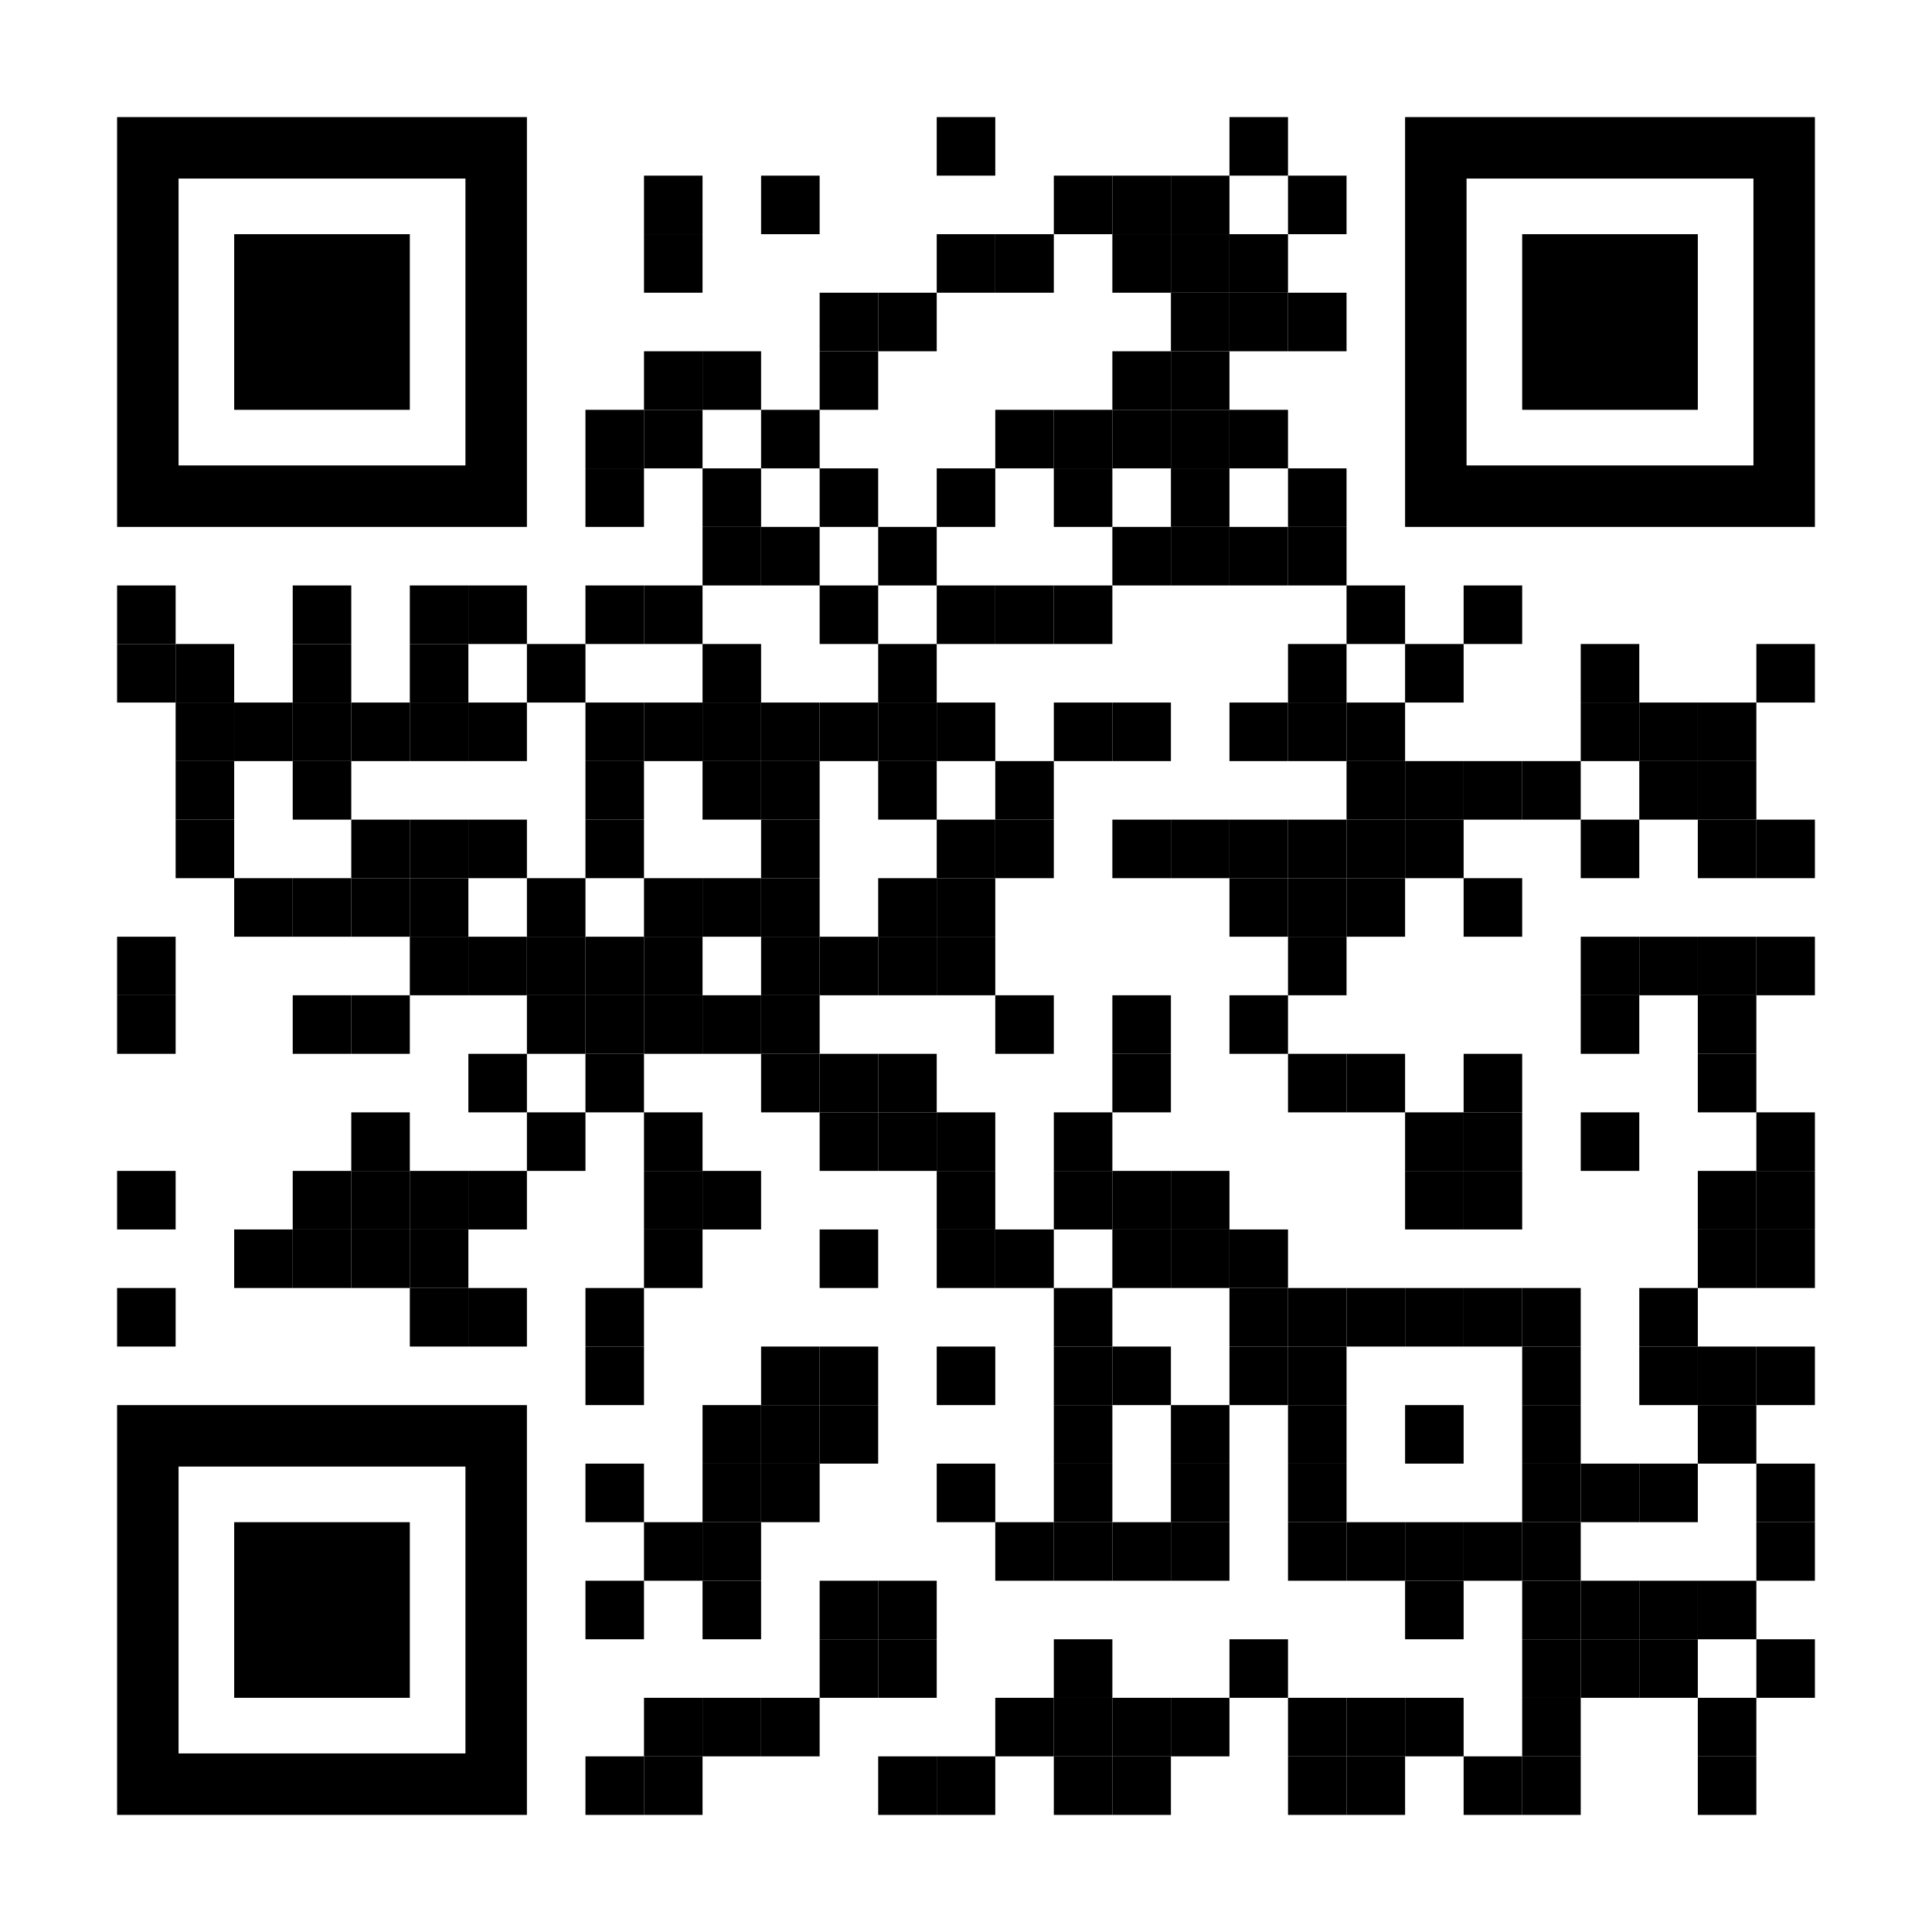
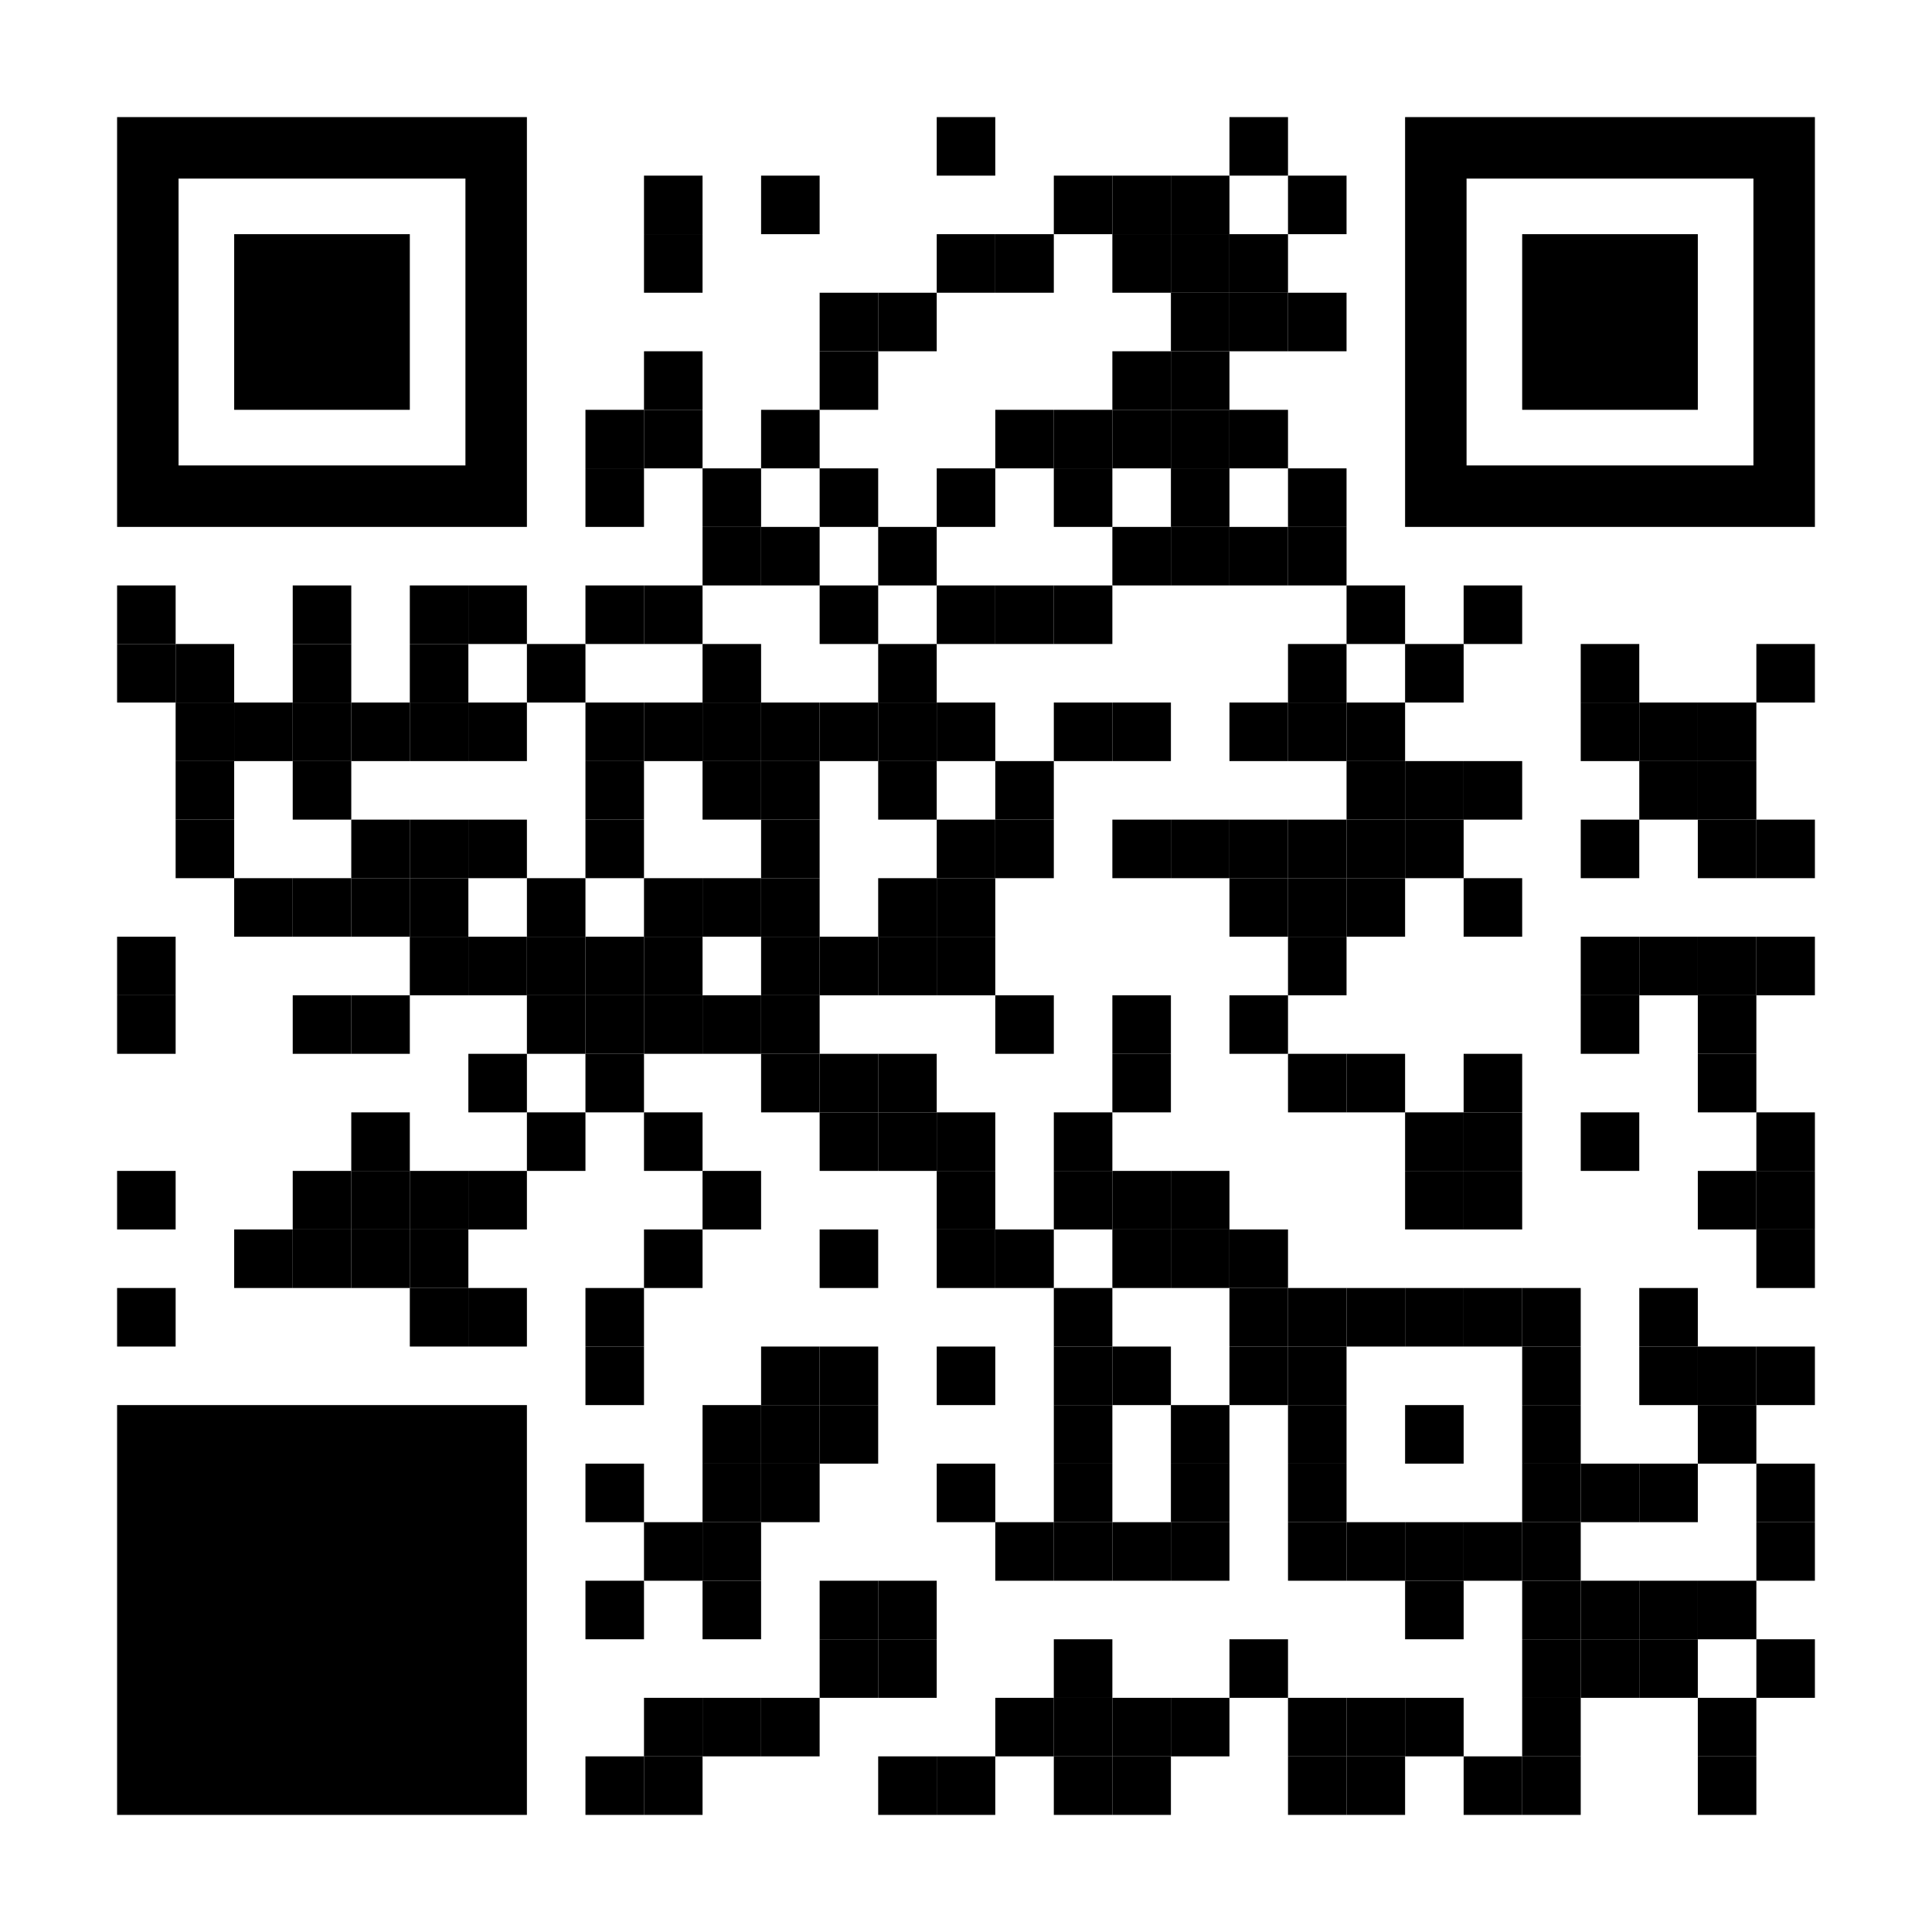
<svg xmlns="http://www.w3.org/2000/svg" id="Layer_1" data-name="Layer 1" viewBox="0 0 866.25 866.25">
  <defs>
    <style>.cls-1{fill:none;}.cls-2{clip-path:url(#clip-path);}.cls-3{fill:#fff;}</style>
    <clipPath id="clip-path" transform="translate(128 37.12)">
      <rect class="cls-1" x="-128" y="-37" width="866.88" height="866.88" />
    </clipPath>
  </defs>
  <g class="cls-2">
    <rect class="cls-3" width="866.25" height="866.25" />
  </g>
  <rect x="420" y="52.5" width="26.25" height="26.25" />
  <rect x="551.25" y="52.5" width="26.25" height="26.25" />
  <rect x="288.75" y="78.75" width="26.25" height="26.25" />
  <rect x="341.25" y="78.75" width="26.25" height="26.25" />
  <rect x="472.5" y="78.75" width="26.25" height="26.25" />
  <rect x="498.75" y="78.75" width="26.25" height="26.25" />
  <rect x="525" y="78.75" width="26.25" height="26.25" />
  <rect x="577.5" y="78.75" width="26.25" height="26.25" />
  <rect x="288.75" y="105" width="26.25" height="26.25" />
  <rect x="420" y="105" width="26.25" height="26.25" />
  <rect x="446.25" y="105" width="26.25" height="26.25" />
  <rect x="498.75" y="105" width="26.25" height="26.25" />
  <rect x="525" y="105" width="26.25" height="26.25" />
  <rect x="551.25" y="105" width="26.25" height="26.25" />
  <rect x="367.5" y="131.25" width="26.25" height="26.25" />
  <rect x="393.75" y="131.25" width="26.25" height="26.25" />
  <rect x="525" y="131.25" width="26.25" height="26.25" />
  <rect x="551.25" y="131.25" width="26.25" height="26.25" />
  <rect x="577.5" y="131.25" width="26.25" height="26.25" />
  <rect x="288.75" y="157.5" width="26.25" height="26.25" />
-   <rect x="315" y="157.5" width="26.25" height="26.25" />
  <rect x="367.5" y="157.5" width="26.25" height="26.25" />
  <rect x="498.75" y="157.5" width="26.25" height="26.25" />
  <rect x="525" y="157.5" width="26.25" height="26.25" />
  <rect x="262.5" y="183.75" width="26.25" height="26.25" />
  <rect x="288.75" y="183.75" width="26.25" height="26.25" />
  <rect x="341.25" y="183.75" width="26.25" height="26.25" />
  <rect x="446.25" y="183.75" width="26.25" height="26.25" />
  <rect x="472.5" y="183.75" width="26.25" height="26.25" />
  <rect x="498.75" y="183.75" width="26.25" height="26.25" />
  <rect x="525" y="183.75" width="26.25" height="26.25" />
  <rect x="551.25" y="183.75" width="26.25" height="26.25" />
  <rect x="262.5" y="210" width="26.25" height="26.25" />
  <rect x="315" y="210" width="26.25" height="26.25" />
  <rect x="367.5" y="210" width="26.25" height="26.25" />
  <rect x="420" y="210" width="26.25" height="26.25" />
  <rect x="472.5" y="210" width="26.25" height="26.25" />
  <rect x="525" y="210" width="26.25" height="26.25" />
  <rect x="577.5" y="210" width="26.25" height="26.25" />
  <rect x="315" y="236.25" width="26.25" height="26.25" />
  <rect x="341.25" y="236.25" width="26.25" height="26.25" />
  <rect x="393.75" y="236.25" width="26.25" height="26.25" />
  <rect x="498.75" y="236.25" width="26.25" height="26.25" />
  <rect x="525" y="236.25" width="26.25" height="26.25" />
  <rect x="551.25" y="236.25" width="26.25" height="26.25" />
  <rect x="577.5" y="236.25" width="26.25" height="26.25" />
  <rect x="52.5" y="262.5" width="26.25" height="26.25" />
  <rect x="131.25" y="262.5" width="26.25" height="26.25" />
  <rect x="183.75" y="262.5" width="26.25" height="26.25" />
  <rect x="210" y="262.5" width="26.25" height="26.25" />
  <rect x="262.5" y="262.5" width="26.25" height="26.25" />
  <rect x="288.75" y="262.5" width="26.25" height="26.25" />
  <rect x="367.5" y="262.5" width="26.25" height="26.25" />
  <rect x="420" y="262.5" width="26.25" height="26.25" />
  <rect x="446.25" y="262.5" width="26.25" height="26.25" />
  <rect x="472.5" y="262.5" width="26.25" height="26.25" />
  <rect x="603.75" y="262.5" width="26.25" height="26.25" />
  <rect x="656.25" y="262.5" width="26.25" height="26.25" />
  <rect x="52.5" y="288.75" width="26.25" height="26.25" />
  <rect x="78.75" y="288.75" width="26.25" height="26.25" />
  <rect x="131.25" y="288.75" width="26.25" height="26.25" />
  <rect x="183.75" y="288.75" width="26.25" height="26.25" />
  <rect x="236.25" y="288.75" width="26.25" height="26.25" />
  <rect x="315" y="288.75" width="26.25" height="26.25" />
  <rect x="393.75" y="288.75" width="26.25" height="26.25" />
  <rect x="577.5" y="288.75" width="26.25" height="26.25" />
  <rect x="630" y="288.75" width="26.25" height="26.25" />
  <rect x="708.75" y="288.75" width="26.25" height="26.25" />
  <rect x="787.5" y="288.75" width="26.25" height="26.25" />
  <rect x="78.75" y="315" width="26.25" height="26.25" />
  <rect x="105" y="315" width="26.25" height="26.25" />
  <rect x="131.25" y="315" width="26.25" height="26.25" />
  <rect x="157.5" y="315" width="26.25" height="26.25" />
  <rect x="183.75" y="315" width="26.25" height="26.25" />
  <rect x="210" y="315" width="26.25" height="26.25" />
  <rect x="262.5" y="315" width="26.25" height="26.25" />
  <rect x="288.75" y="315" width="26.25" height="26.25" />
  <rect x="315" y="315" width="26.25" height="26.25" />
  <rect x="341.25" y="315" width="26.25" height="26.25" />
  <rect x="367.5" y="315" width="26.25" height="26.25" />
  <rect x="393.75" y="315" width="26.25" height="26.25" />
  <rect x="420" y="315" width="26.25" height="26.25" />
  <rect x="472.5" y="315" width="26.25" height="26.25" />
  <rect x="498.75" y="315" width="26.25" height="26.25" />
  <rect x="551.25" y="315" width="26.25" height="26.25" />
  <rect x="577.5" y="315" width="26.25" height="26.25" />
  <rect x="603.75" y="315" width="26.25" height="26.25" />
  <rect x="708.75" y="315" width="26.25" height="26.25" />
  <rect x="735" y="315" width="26.25" height="26.25" />
  <rect x="761.25" y="315" width="26.25" height="26.25" />
  <rect x="78.75" y="341.25" width="26.25" height="26.25" />
  <rect x="131.25" y="341.25" width="26.25" height="26.25" />
  <rect x="262.5" y="341.25" width="26.25" height="26.25" />
  <rect x="315" y="341.25" width="26.25" height="26.25" />
  <rect x="341.25" y="341.25" width="26.25" height="26.25" />
  <rect x="393.75" y="341.25" width="26.25" height="26.25" />
  <rect x="446.25" y="341.25" width="26.25" height="26.25" />
  <rect x="603.75" y="341.25" width="26.25" height="26.25" />
  <rect x="630" y="341.25" width="26.25" height="26.25" />
  <rect x="656.25" y="341.25" width="26.25" height="26.25" />
-   <rect x="682.5" y="341.25" width="26.25" height="26.25" />
  <rect x="735" y="341.25" width="26.25" height="26.25" />
  <rect x="761.25" y="341.25" width="26.25" height="26.25" />
  <rect x="78.75" y="367.5" width="26.25" height="26.25" />
  <rect x="157.5" y="367.5" width="26.25" height="26.25" />
  <rect x="183.75" y="367.5" width="26.25" height="26.25" />
  <rect x="210" y="367.5" width="26.25" height="26.25" />
  <rect x="262.5" y="367.5" width="26.25" height="26.25" />
  <rect x="341.25" y="367.5" width="26.25" height="26.25" />
  <rect x="420" y="367.5" width="26.25" height="26.25" />
  <rect x="446.25" y="367.5" width="26.25" height="26.25" />
  <rect x="498.75" y="367.5" width="26.25" height="26.25" />
  <rect x="525" y="367.5" width="26.25" height="26.25" />
  <rect x="551.25" y="367.5" width="26.25" height="26.25" />
  <rect x="577.5" y="367.5" width="26.25" height="26.25" />
  <rect x="603.75" y="367.5" width="26.25" height="26.25" />
  <rect x="630" y="367.5" width="26.25" height="26.25" />
  <rect x="708.75" y="367.5" width="26.25" height="26.25" />
  <rect x="761.25" y="367.5" width="26.25" height="26.25" />
  <rect x="787.5" y="367.5" width="26.25" height="26.25" />
  <rect x="105" y="393.75" width="26.25" height="26.25" />
  <rect x="131.25" y="393.75" width="26.25" height="26.25" />
  <rect x="157.5" y="393.75" width="26.25" height="26.25" />
  <rect x="183.75" y="393.75" width="26.25" height="26.25" />
  <rect x="236.25" y="393.75" width="26.25" height="26.25" />
  <rect x="288.75" y="393.75" width="26.25" height="26.25" />
  <rect x="315" y="393.75" width="26.25" height="26.25" />
  <rect x="341.25" y="393.75" width="26.25" height="26.25" />
  <rect x="393.75" y="393.75" width="26.25" height="26.25" />
  <rect x="420" y="393.75" width="26.25" height="26.25" />
  <rect x="551.25" y="393.75" width="26.25" height="26.25" />
  <rect x="577.5" y="393.75" width="26.25" height="26.25" />
  <rect x="603.75" y="393.75" width="26.25" height="26.25" />
  <rect x="656.25" y="393.75" width="26.25" height="26.25" />
  <rect x="52.5" y="420" width="26.25" height="26.25" />
  <rect x="183.75" y="420" width="26.25" height="26.25" />
  <rect x="210" y="420" width="26.25" height="26.25" />
  <rect x="236.25" y="420" width="26.25" height="26.25" />
  <rect x="262.5" y="420" width="26.25" height="26.25" />
  <rect x="288.75" y="420" width="26.25" height="26.25" />
  <rect x="341.25" y="420" width="26.25" height="26.25" />
  <rect x="367.5" y="420" width="26.25" height="26.25" />
  <rect x="393.75" y="420" width="26.25" height="26.25" />
  <rect x="420" y="420" width="26.25" height="26.25" />
  <rect x="577.5" y="420" width="26.25" height="26.25" />
  <rect x="708.75" y="420" width="26.25" height="26.25" />
  <rect x="735" y="420" width="26.25" height="26.25" />
  <rect x="761.25" y="420" width="26.25" height="26.25" />
  <rect x="787.5" y="420" width="26.25" height="26.25" />
  <rect x="52.5" y="446.25" width="26.25" height="26.25" />
  <rect x="131.25" y="446.25" width="26.25" height="26.25" />
  <rect x="157.5" y="446.25" width="26.25" height="26.25" />
  <rect x="236.25" y="446.25" width="26.25" height="26.25" />
  <rect x="262.5" y="446.25" width="26.25" height="26.25" />
  <rect x="288.75" y="446.25" width="26.25" height="26.25" />
  <rect x="315" y="446.25" width="26.25" height="26.25" />
  <rect x="341.25" y="446.25" width="26.25" height="26.25" />
  <rect x="446.25" y="446.25" width="26.25" height="26.25" />
  <rect x="498.75" y="446.25" width="26.25" height="26.25" />
  <rect x="551.25" y="446.25" width="26.25" height="26.25" />
  <rect x="708.75" y="446.25" width="26.25" height="26.25" />
  <rect x="761.25" y="446.25" width="26.25" height="26.25" />
  <rect x="210" y="472.5" width="26.25" height="26.25" />
  <rect x="262.5" y="472.5" width="26.25" height="26.25" />
  <rect x="341.25" y="472.5" width="26.25" height="26.25" />
  <rect x="367.5" y="472.5" width="26.25" height="26.25" />
  <rect x="393.75" y="472.5" width="26.25" height="26.25" />
  <rect x="498.75" y="472.5" width="26.25" height="26.25" />
  <rect x="577.5" y="472.5" width="26.25" height="26.25" />
  <rect x="603.75" y="472.5" width="26.25" height="26.25" />
  <rect x="656.25" y="472.5" width="26.25" height="26.25" />
  <rect x="761.25" y="472.5" width="26.25" height="26.25" />
  <rect x="157.5" y="498.75" width="26.25" height="26.25" />
  <rect x="236.25" y="498.75" width="26.25" height="26.25" />
  <rect x="288.75" y="498.75" width="26.25" height="26.25" />
  <rect x="367.5" y="498.75" width="26.25" height="26.25" />
  <rect x="393.75" y="498.75" width="26.25" height="26.25" />
  <rect x="420" y="498.75" width="26.25" height="26.25" />
  <rect x="472.5" y="498.75" width="26.25" height="26.25" />
  <rect x="630" y="498.75" width="26.25" height="26.25" />
  <rect x="656.25" y="498.75" width="26.25" height="26.25" />
  <rect x="708.75" y="498.75" width="26.25" height="26.25" />
  <rect x="787.5" y="498.75" width="26.25" height="26.25" />
  <rect x="52.5" y="525" width="26.25" height="26.25" />
  <rect x="131.25" y="525" width="26.25" height="26.25" />
  <rect x="157.5" y="525" width="26.25" height="26.25" />
  <rect x="183.75" y="525" width="26.25" height="26.25" />
  <rect x="210" y="525" width="26.25" height="26.25" />
-   <rect x="288.75" y="525" width="26.25" height="26.25" />
  <rect x="315" y="525" width="26.25" height="26.25" />
  <rect x="420" y="525" width="26.25" height="26.25" />
  <rect x="472.5" y="525" width="26.25" height="26.25" />
  <rect x="498.75" y="525" width="26.25" height="26.25" />
  <rect x="525" y="525" width="26.25" height="26.25" />
  <rect x="630" y="525" width="26.25" height="26.25" />
  <rect x="656.25" y="525" width="26.25" height="26.25" />
  <rect x="761.25" y="525" width="26.25" height="26.25" />
  <rect x="787.5" y="525" width="26.25" height="26.25" />
  <rect x="105" y="551.25" width="26.25" height="26.25" />
  <rect x="131.25" y="551.25" width="26.25" height="26.25" />
  <rect x="157.5" y="551.25" width="26.25" height="26.25" />
  <rect x="183.75" y="551.25" width="26.25" height="26.25" />
  <rect x="288.75" y="551.25" width="26.25" height="26.25" />
  <rect x="367.5" y="551.25" width="26.25" height="26.25" />
  <rect x="420" y="551.25" width="26.25" height="26.25" />
  <rect x="446.25" y="551.25" width="26.25" height="26.25" />
  <rect x="498.75" y="551.25" width="26.25" height="26.25" />
  <rect x="525" y="551.25" width="26.25" height="26.25" />
  <rect x="551.25" y="551.25" width="26.25" height="26.25" />
-   <rect x="761.25" y="551.25" width="26.25" height="26.25" />
  <rect x="787.5" y="551.25" width="26.25" height="26.25" />
  <rect x="52.5" y="577.5" width="26.25" height="26.25" />
  <rect x="183.75" y="577.5" width="26.25" height="26.25" />
  <rect x="210" y="577.5" width="26.25" height="26.25" />
  <rect x="262.5" y="577.5" width="26.25" height="26.25" />
  <rect x="472.5" y="577.5" width="26.25" height="26.25" />
  <rect x="551.25" y="577.5" width="26.25" height="26.25" />
  <rect x="577.5" y="577.5" width="26.25" height="26.25" />
  <rect x="603.75" y="577.5" width="26.25" height="26.25" />
  <rect x="630" y="577.5" width="26.25" height="26.25" />
  <rect x="656.25" y="577.5" width="26.25" height="26.25" />
  <rect x="682.5" y="577.5" width="26.25" height="26.25" />
  <rect x="735" y="577.5" width="26.25" height="26.25" />
  <rect x="262.5" y="603.75" width="26.25" height="26.25" />
  <rect x="341.25" y="603.75" width="26.25" height="26.25" />
  <rect x="367.5" y="603.75" width="26.25" height="26.25" />
  <rect x="420" y="603.75" width="26.25" height="26.25" />
  <rect x="472.5" y="603.75" width="26.25" height="26.25" />
  <rect x="498.75" y="603.75" width="26.25" height="26.25" />
  <rect x="551.25" y="603.75" width="26.25" height="26.25" />
  <rect x="577.5" y="603.75" width="26.25" height="26.25" />
  <rect x="682.5" y="603.75" width="26.25" height="26.25" />
  <rect x="735" y="603.75" width="26.25" height="26.25" />
  <rect x="761.25" y="603.75" width="26.25" height="26.25" />
  <rect x="787.5" y="603.75" width="26.25" height="26.25" />
  <rect x="315" y="630" width="26.25" height="26.25" />
  <rect x="341.25" y="630" width="26.25" height="26.25" />
  <rect x="367.5" y="630" width="26.25" height="26.25" />
  <rect x="472.5" y="630" width="26.25" height="26.25" />
  <rect x="525" y="630" width="26.25" height="26.25" />
  <rect x="577.5" y="630" width="26.25" height="26.25" />
  <rect x="630" y="630" width="26.25" height="26.25" />
  <rect x="682.5" y="630" width="26.25" height="26.25" />
  <rect x="761.25" y="630" width="26.25" height="26.25" />
  <rect x="262.5" y="656.25" width="26.25" height="26.25" />
  <rect x="315" y="656.25" width="26.25" height="26.25" />
  <rect x="341.25" y="656.25" width="26.25" height="26.25" />
  <rect x="420" y="656.25" width="26.25" height="26.25" />
  <rect x="472.5" y="656.25" width="26.25" height="26.25" />
  <rect x="525" y="656.25" width="26.25" height="26.25" />
  <rect x="577.5" y="656.25" width="26.25" height="26.25" />
  <rect x="682.5" y="656.25" width="26.25" height="26.25" />
  <rect x="708.75" y="656.25" width="26.25" height="26.25" />
  <rect x="735" y="656.25" width="26.25" height="26.25" />
  <rect x="787.5" y="656.25" width="26.25" height="26.25" />
  <rect x="288.75" y="682.5" width="26.25" height="26.25" />
  <rect x="315" y="682.5" width="26.25" height="26.25" />
  <rect x="446.25" y="682.5" width="26.25" height="26.25" />
  <rect x="472.5" y="682.5" width="26.25" height="26.25" />
  <rect x="498.75" y="682.5" width="26.25" height="26.25" />
  <rect x="525" y="682.5" width="26.25" height="26.25" />
  <rect x="577.5" y="682.5" width="26.25" height="26.25" />
  <rect x="603.75" y="682.5" width="26.25" height="26.25" />
  <rect x="630" y="682.5" width="26.25" height="26.25" />
  <rect x="656.25" y="682.5" width="26.25" height="26.25" />
  <rect x="682.5" y="682.5" width="26.25" height="26.25" />
  <rect x="787.5" y="682.5" width="26.25" height="26.25" />
  <rect x="262.5" y="708.75" width="26.25" height="26.25" />
  <rect x="315" y="708.75" width="26.25" height="26.25" />
  <rect x="367.5" y="708.75" width="26.25" height="26.25" />
  <rect x="393.75" y="708.75" width="26.25" height="26.25" />
  <rect x="630" y="708.75" width="26.25" height="26.25" />
  <rect x="682.5" y="708.75" width="26.25" height="26.25" />
  <rect x="708.75" y="708.75" width="26.25" height="26.25" />
  <rect x="735" y="708.75" width="26.25" height="26.25" />
  <rect x="761.25" y="708.75" width="26.25" height="26.25" />
  <rect x="367.5" y="735" width="26.25" height="26.25" />
  <rect x="393.75" y="735" width="26.25" height="26.25" />
  <rect x="472.5" y="735" width="26.25" height="26.25" />
  <rect x="551.25" y="735" width="26.25" height="26.25" />
  <rect x="682.5" y="735" width="26.25" height="26.25" />
  <rect x="708.75" y="735" width="26.25" height="26.25" />
  <rect x="735" y="735" width="26.25" height="26.25" />
  <rect x="787.5" y="735" width="26.25" height="26.25" />
  <rect x="288.75" y="761.25" width="26.25" height="26.25" />
  <rect x="315" y="761.25" width="26.25" height="26.25" />
  <rect x="341.25" y="761.25" width="26.25" height="26.25" />
  <rect x="446.25" y="761.25" width="26.25" height="26.25" />
  <rect x="472.5" y="761.25" width="26.25" height="26.25" />
  <rect x="498.75" y="761.25" width="26.25" height="26.25" />
  <rect x="525" y="761.25" width="26.25" height="26.25" />
  <rect x="577.5" y="761.25" width="26.25" height="26.25" />
  <rect x="603.75" y="761.25" width="26.25" height="26.25" />
  <rect x="630" y="761.25" width="26.25" height="26.25" />
  <rect x="682.5" y="761.25" width="26.25" height="26.25" />
  <rect x="761.25" y="761.25" width="26.25" height="26.25" />
  <rect x="262.5" y="787.5" width="26.25" height="26.25" />
  <rect x="288.75" y="787.5" width="26.25" height="26.25" />
  <rect x="393.75" y="787.5" width="26.25" height="26.25" />
  <rect x="420" y="787.5" width="26.25" height="26.25" />
  <rect x="472.5" y="787.5" width="26.25" height="26.25" />
  <rect x="498.75" y="787.5" width="26.25" height="26.25" />
  <rect x="577.5" y="787.5" width="26.25" height="26.25" />
  <rect x="603.75" y="787.5" width="26.25" height="26.25" />
  <rect x="656.25" y="787.5" width="26.25" height="26.25" />
  <rect x="682.5" y="787.5" width="26.25" height="26.25" />
  <rect x="761.25" y="787.5" width="26.25" height="26.25" />
  <path d="M80.69,15.38H-75.5V199.13H108.25V15.38Zm0,156.19H-47.94V42.94H80.69Zm0,0" transform="translate(128 37.12)" />
  <path d="M658.19,15.38H502V199.13H685.75V15.38Zm0,156.19H529.56V42.94H658.19Zm0,0" transform="translate(128 37.12)" />
-   <path d="M80.69,592.88H-75.5V776.63H108.25V592.88Zm0,156.19H-47.94V620.44H80.69Zm0,0" transform="translate(128 37.12)" />
+   <path d="M80.69,592.88H-75.5V776.63H108.25V592.88Zm0,156.19V620.44H80.69Zm0,0" transform="translate(128 37.12)" />
  <rect x="105" y="105" width="78.75" height="78.75" />
  <rect x="682.5" y="105" width="78.75" height="78.75" />
  <rect x="105" y="682.5" width="78.75" height="78.75" />
</svg>